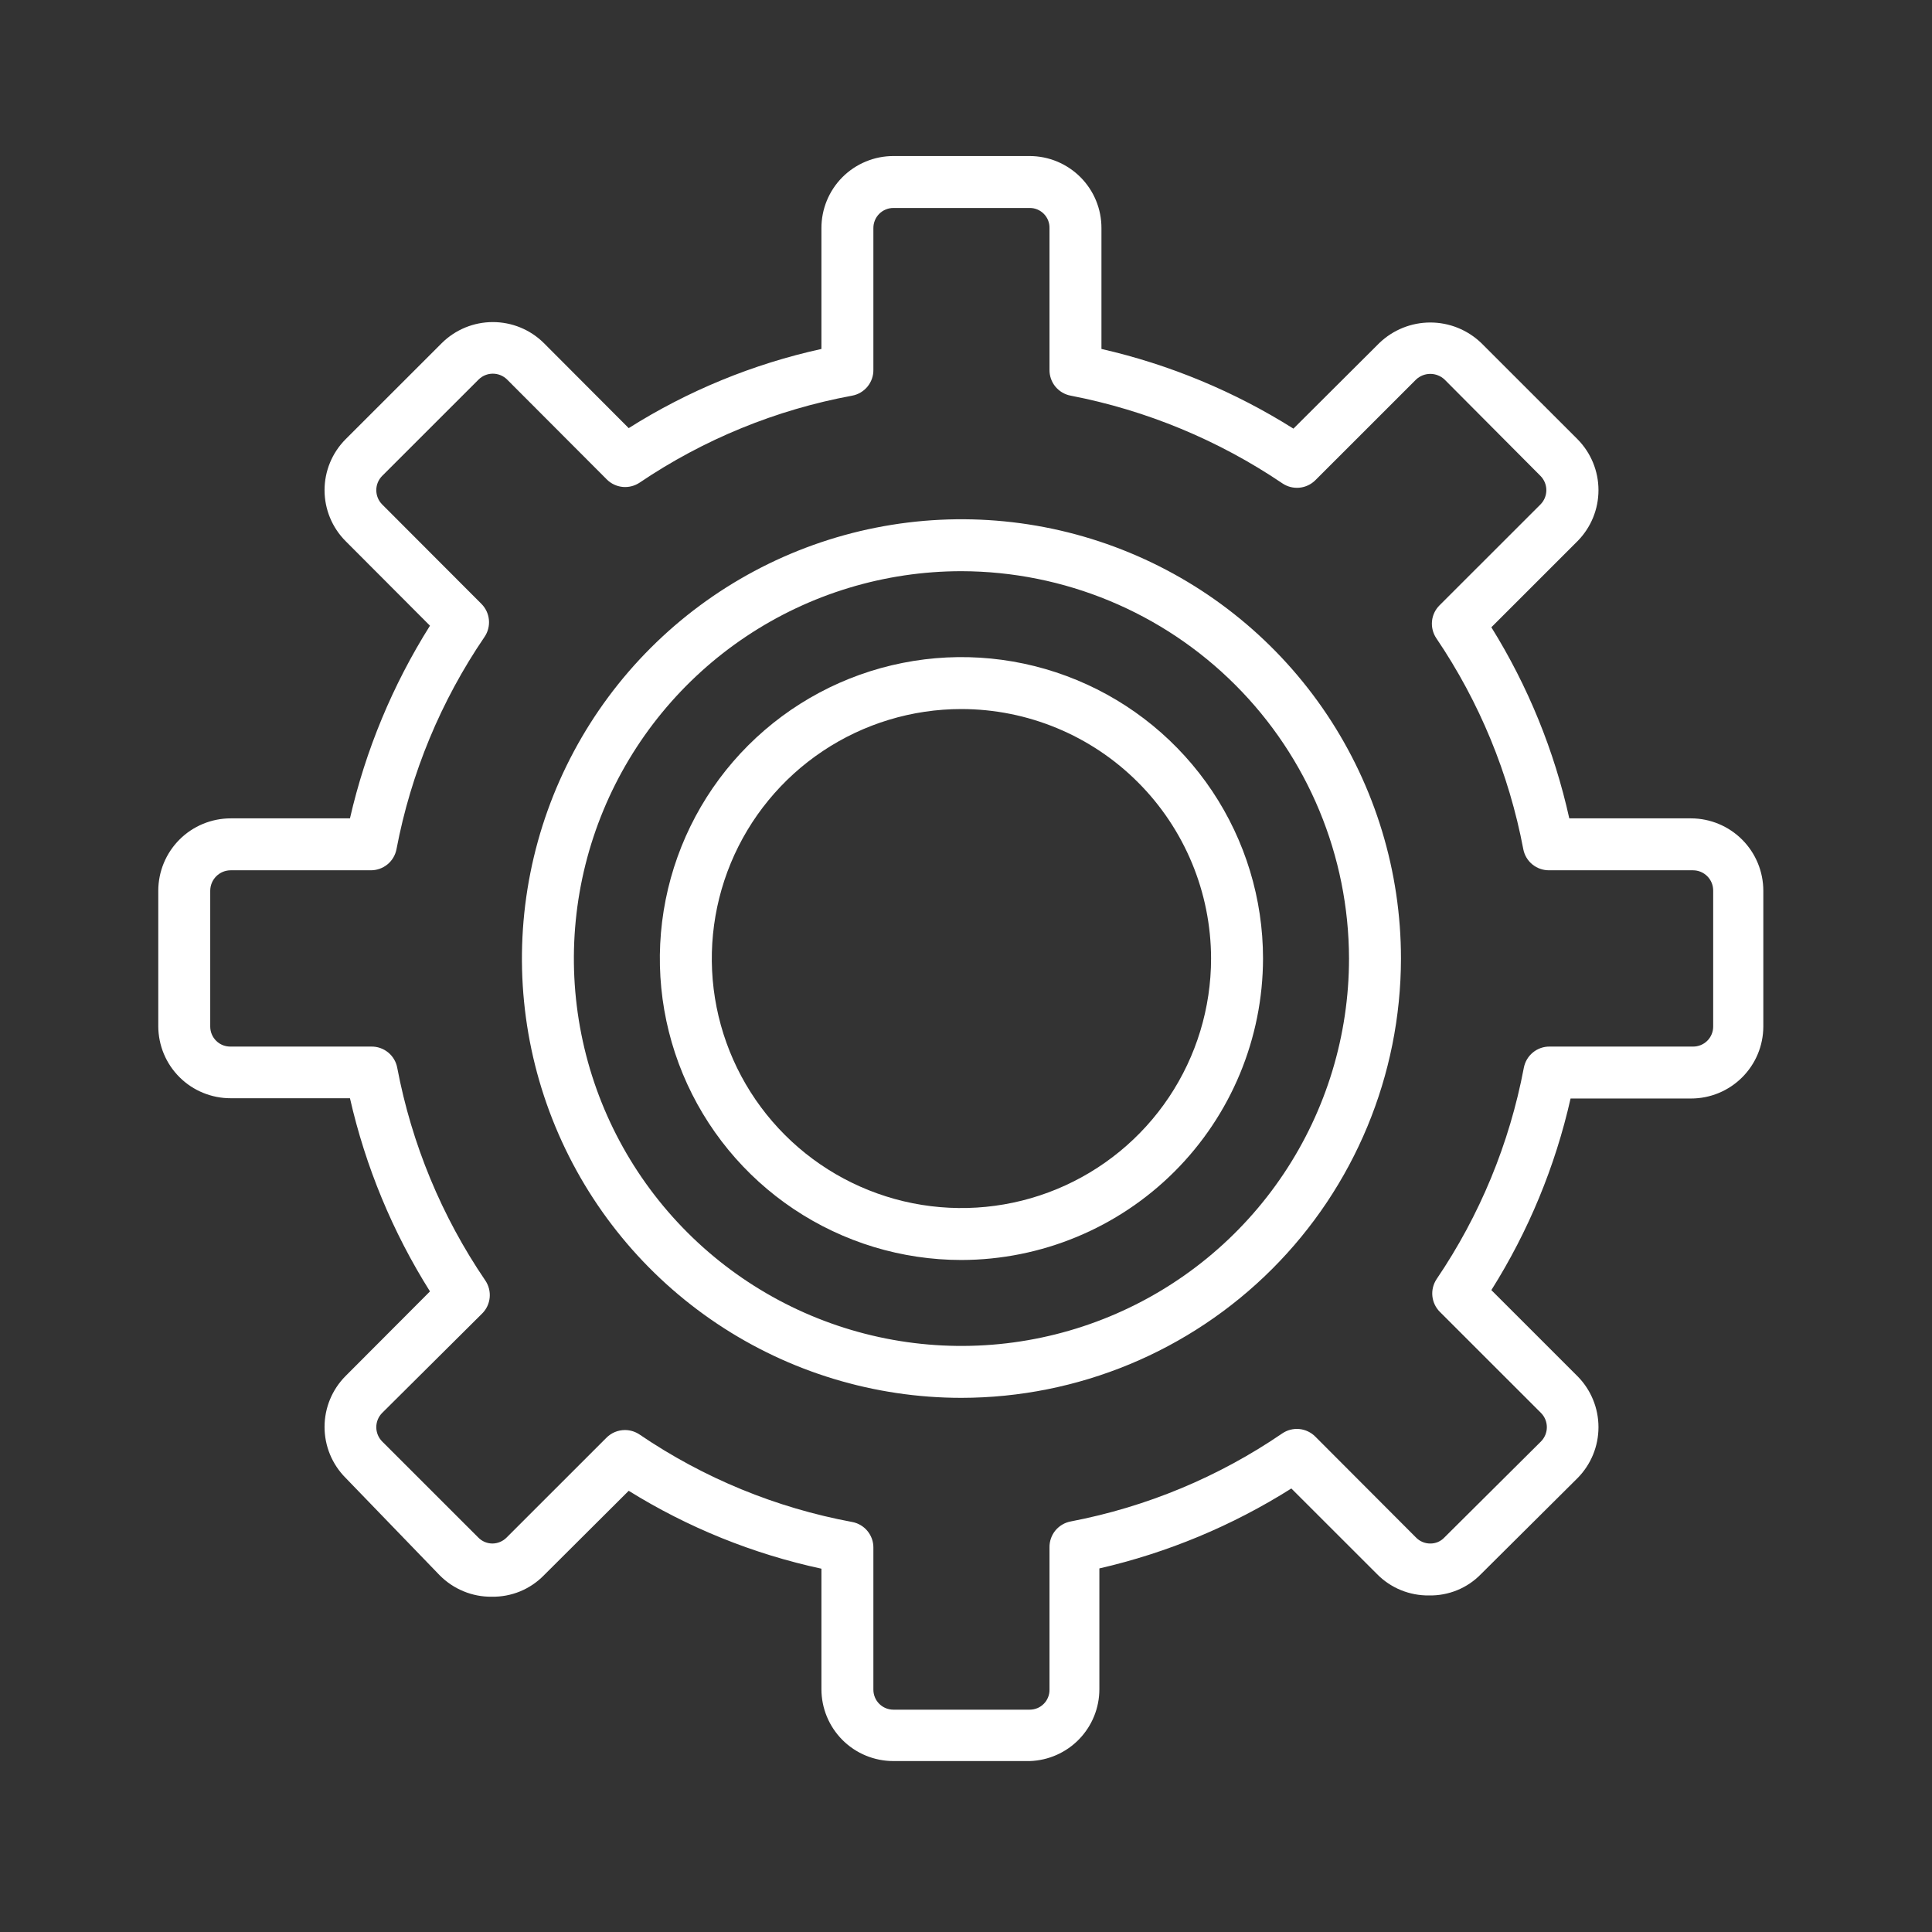
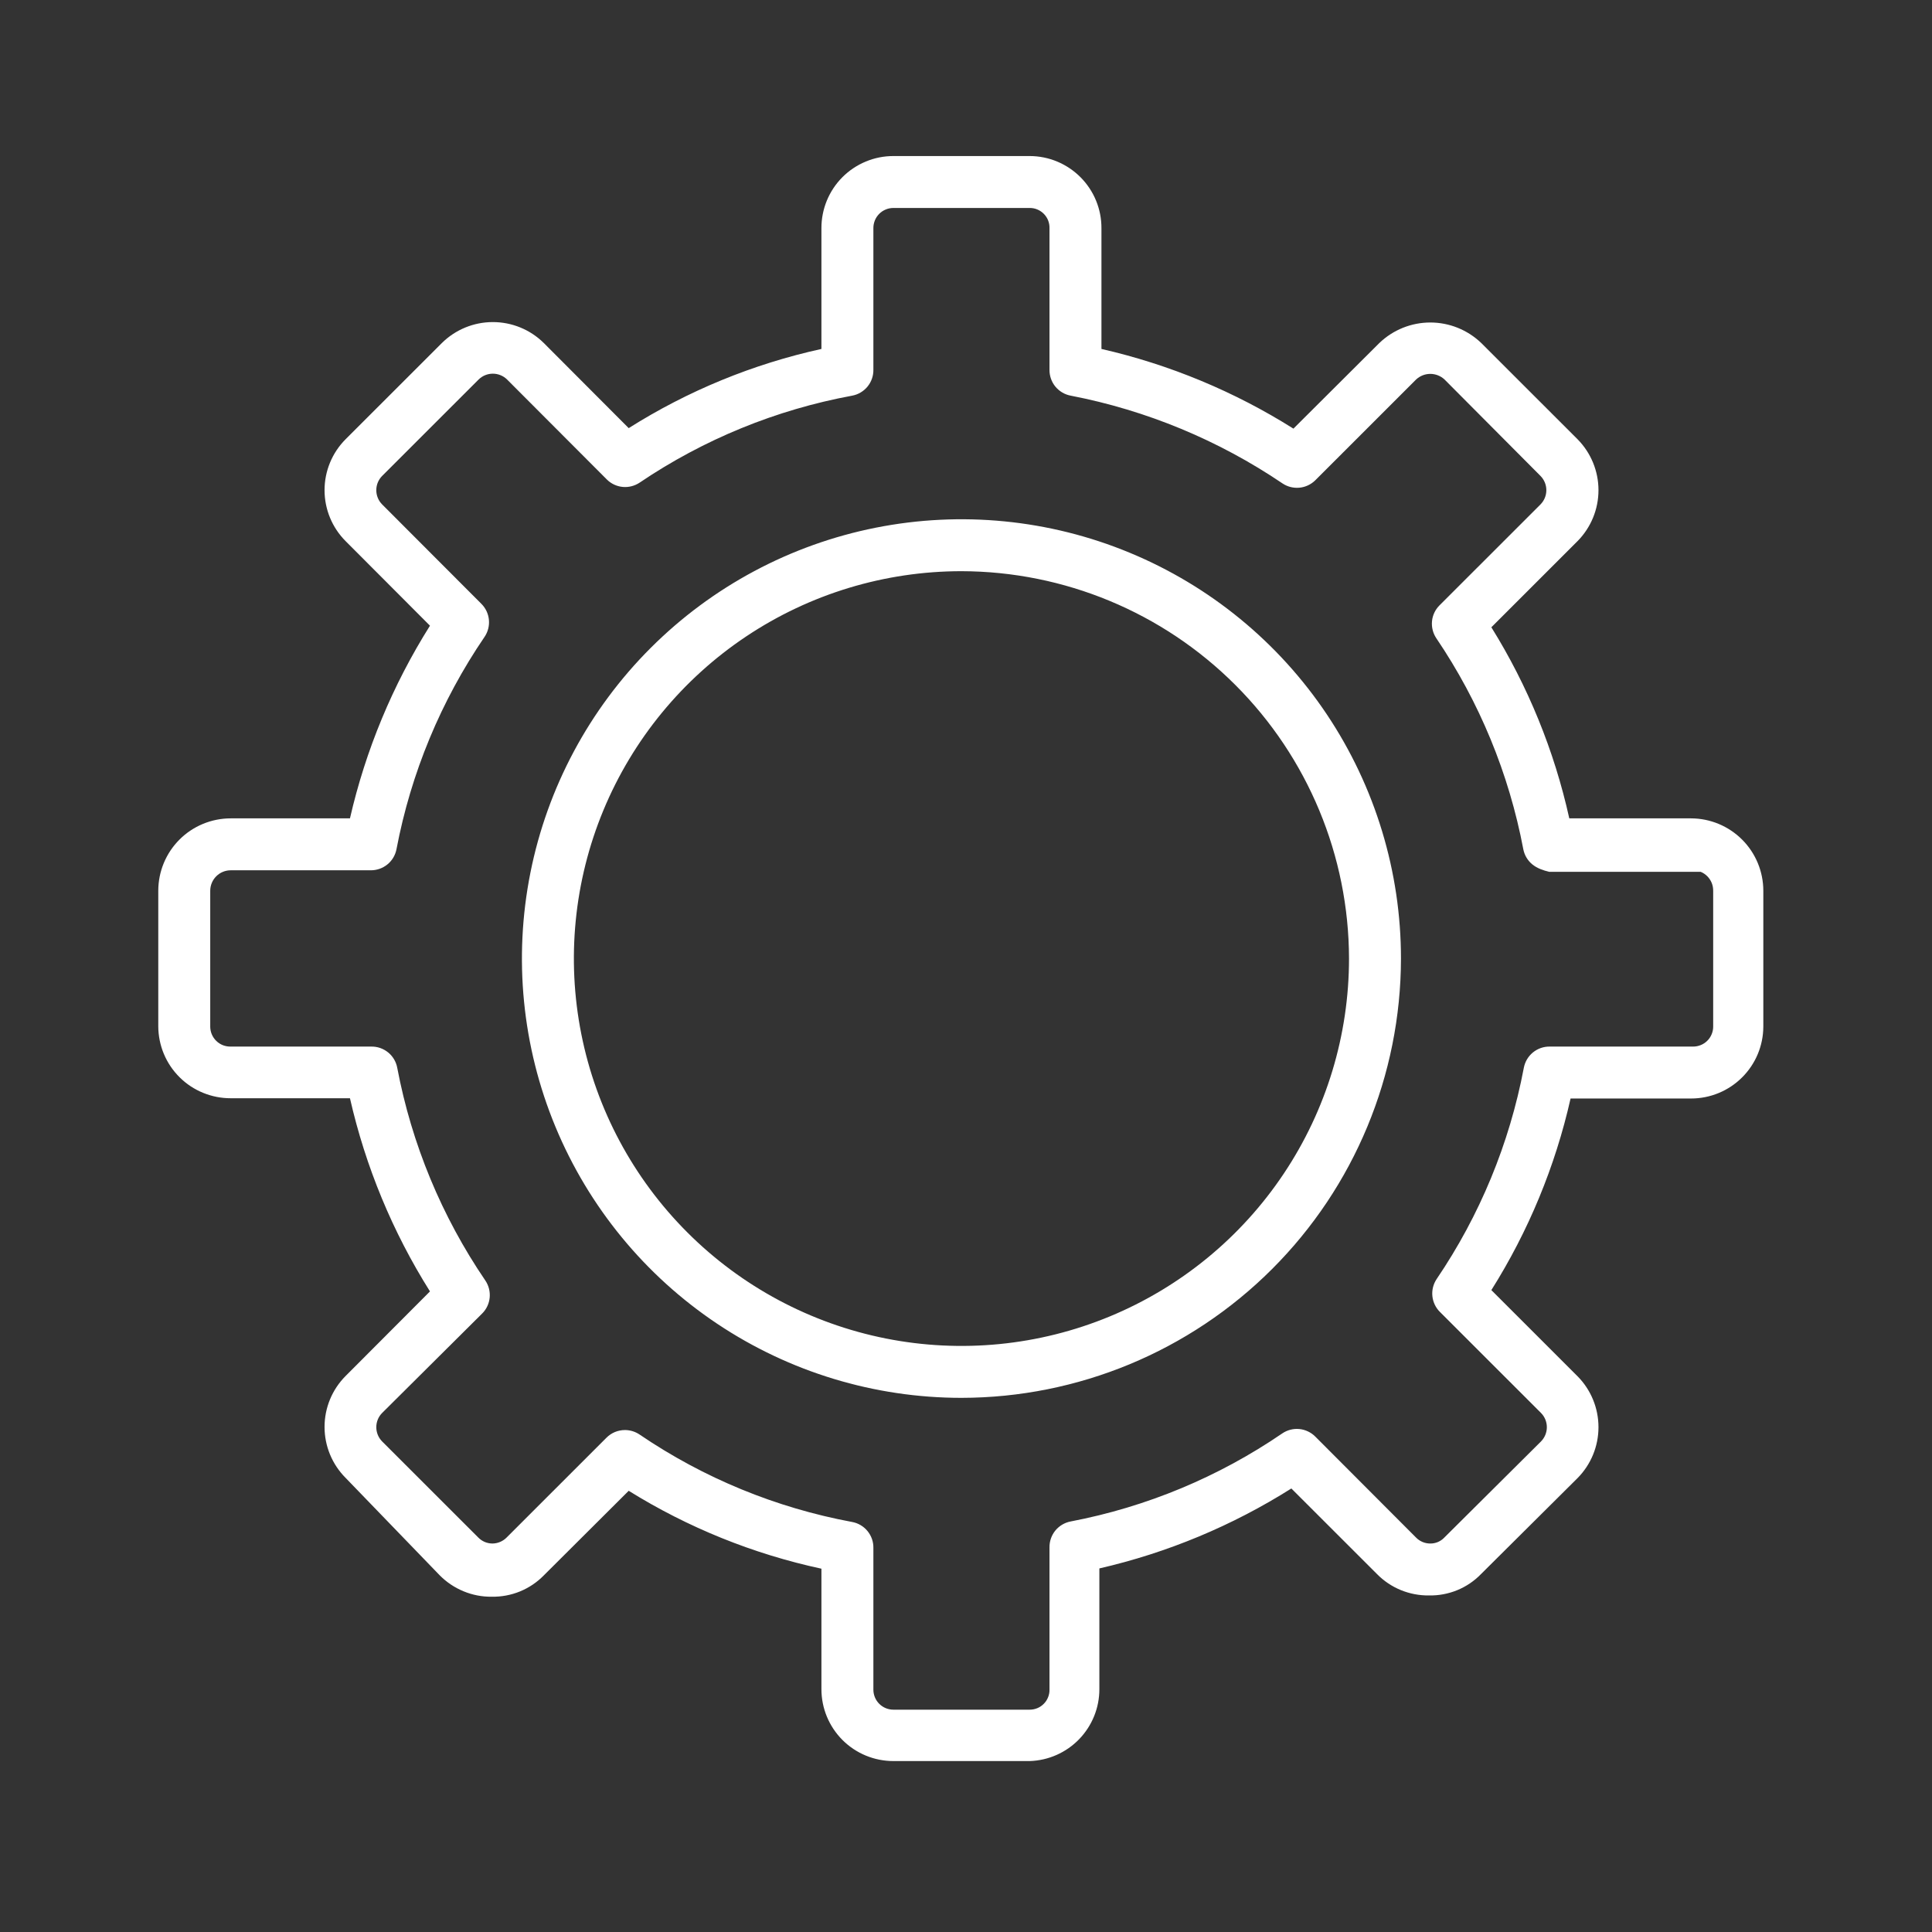
<svg xmlns="http://www.w3.org/2000/svg" width="65" height="65" viewBox="0 0 65 65" fill="none">
  <rect x="0" y="0" width="65" height="65" fill="#333333" stroke="none" />
-   <path d="M34.645 59.249H30.057C29.415 59.249 28.799 58.995 28.345 58.541C27.891 58.087 27.636 57.472 27.636 56.83V52.777C25.34 52.282 23.146 51.396 21.152 50.156L18.294 53.004C18.067 53.236 17.794 53.419 17.494 53.542C17.193 53.665 16.871 53.725 16.546 53.72C16.222 53.724 15.9 53.663 15.6 53.539C15.299 53.416 15.027 53.234 14.798 53.004L11.626 49.72C11.173 49.265 10.919 48.649 10.919 48.008C10.919 47.366 11.173 46.75 11.626 46.295L14.466 43.448C13.208 41.449 12.298 39.252 11.774 36.949H7.763C7.444 36.95 7.128 36.888 6.833 36.767C6.538 36.647 6.269 36.469 6.043 36.244C5.816 36.019 5.636 35.752 5.513 35.458C5.39 35.164 5.326 34.848 5.325 34.529V29.97C5.325 29.323 5.582 28.703 6.039 28.246C6.496 27.789 7.117 27.533 7.763 27.533H11.774C12.301 25.236 13.211 23.045 14.466 21.051L11.626 18.204C11.173 17.749 10.919 17.133 10.919 16.491C10.919 15.85 11.173 15.234 11.626 14.779L14.868 11.539C15.325 11.088 15.94 10.836 16.581 10.836C17.222 10.836 17.838 11.088 18.294 11.539L21.152 14.404C23.142 13.147 25.337 12.245 27.636 11.74V7.678C27.635 7.359 27.697 7.044 27.818 6.749C27.939 6.455 28.117 6.187 28.342 5.961C28.567 5.736 28.834 5.557 29.129 5.435C29.423 5.312 29.738 5.25 30.057 5.25H34.645C34.963 5.251 35.278 5.314 35.571 5.437C35.864 5.56 36.13 5.739 36.354 5.964C36.578 6.19 36.756 6.457 36.876 6.751C36.997 7.045 37.058 7.36 37.057 7.678V11.74C39.346 12.263 41.529 13.17 43.516 14.421L46.408 11.539C46.869 11.097 47.483 10.85 48.121 10.85C48.76 10.85 49.373 11.097 49.834 11.539L53.076 14.779C53.527 15.236 53.779 15.851 53.779 16.491C53.779 17.132 53.527 17.747 53.076 18.204L50.175 21.104C51.406 23.083 52.293 25.257 52.797 27.533H56.895C57.541 27.535 58.158 27.793 58.614 28.25C59.069 28.706 59.325 29.325 59.325 29.97V34.538C59.323 35.181 59.066 35.796 58.61 36.249C58.155 36.703 57.538 36.958 56.895 36.958H52.84C52.325 39.242 51.423 41.422 50.175 43.404L53.076 46.304C53.527 46.76 53.779 47.375 53.779 48.016C53.779 48.657 53.527 49.272 53.076 49.728L49.825 52.96C49.599 53.193 49.327 53.377 49.026 53.5C48.725 53.623 48.402 53.683 48.078 53.677C47.753 53.681 47.431 53.62 47.13 53.497C46.83 53.374 46.557 53.191 46.33 52.96L43.446 50.078C41.46 51.332 39.276 52.242 36.987 52.768V56.83C36.988 57.458 36.743 58.062 36.306 58.514C35.869 58.965 35.273 59.229 34.645 59.249ZM21.029 48.112C21.208 48.113 21.381 48.168 21.528 48.27C23.679 49.731 26.11 50.73 28.668 51.205C28.871 51.242 29.055 51.35 29.186 51.51C29.317 51.67 29.388 51.871 29.384 52.078V56.847C29.384 57.026 29.455 57.197 29.581 57.323C29.707 57.449 29.879 57.52 30.057 57.52H34.645C34.733 57.52 34.82 57.502 34.901 57.469C34.983 57.435 35.056 57.385 35.118 57.322C35.18 57.26 35.228 57.186 35.261 57.104C35.294 57.023 35.311 56.935 35.309 56.847V52.061C35.306 51.854 35.376 51.652 35.507 51.492C35.639 51.333 35.822 51.224 36.026 51.187C38.576 50.699 40.997 49.691 43.14 48.226C43.308 48.111 43.511 48.059 43.714 48.078C43.916 48.098 44.106 48.187 44.25 48.331L47.641 51.729C47.703 51.793 47.778 51.844 47.86 51.878C47.943 51.913 48.032 51.93 48.121 51.93C48.209 51.931 48.297 51.913 48.378 51.879C48.459 51.844 48.533 51.793 48.593 51.729L51.844 48.497C51.971 48.369 52.042 48.196 52.042 48.016C52.042 47.836 51.971 47.663 51.844 47.536L48.444 44.138C48.301 43.996 48.212 43.809 48.191 43.608C48.17 43.407 48.22 43.206 48.331 43.037C49.786 40.893 50.785 38.473 51.267 35.927C51.305 35.724 51.413 35.54 51.573 35.409C51.733 35.278 51.934 35.207 52.141 35.211H56.957C57.046 35.212 57.134 35.195 57.217 35.162C57.3 35.129 57.375 35.079 57.438 35.017C57.502 34.954 57.552 34.88 57.586 34.797C57.621 34.715 57.638 34.627 57.638 34.538V29.97C57.639 29.88 57.623 29.79 57.589 29.706C57.555 29.623 57.505 29.546 57.442 29.482C57.378 29.418 57.303 29.367 57.219 29.332C57.136 29.297 57.047 29.28 56.957 29.28H52.124C51.918 29.283 51.718 29.214 51.558 29.085C51.398 28.956 51.289 28.774 51.25 28.572C50.769 26.03 49.773 23.613 48.322 21.471C48.21 21.303 48.159 21.102 48.178 20.901C48.197 20.701 48.285 20.513 48.427 20.37L51.827 16.972C51.954 16.844 52.025 16.672 52.025 16.491C52.025 16.311 51.954 16.139 51.827 16.011L48.602 12.77C48.472 12.648 48.3 12.579 48.121 12.579C47.942 12.579 47.77 12.648 47.641 12.77L44.25 16.16C44.106 16.301 43.919 16.389 43.718 16.408C43.517 16.427 43.316 16.377 43.148 16.264C40.998 14.81 38.575 13.805 36.026 13.312C35.822 13.275 35.639 13.166 35.507 13.007C35.376 12.847 35.306 12.645 35.309 12.438V7.678C35.312 7.589 35.296 7.501 35.264 7.418C35.232 7.336 35.183 7.261 35.121 7.197C35.059 7.134 34.985 7.083 34.904 7.049C34.822 7.014 34.734 6.996 34.645 6.997H30.057C29.968 6.997 29.88 7.014 29.798 7.049C29.715 7.083 29.641 7.133 29.578 7.197C29.516 7.26 29.466 7.335 29.433 7.418C29.4 7.5 29.383 7.589 29.384 7.678V12.438C29.388 12.645 29.317 12.847 29.186 13.007C29.055 13.166 28.871 13.275 28.668 13.312C26.108 13.785 23.675 14.781 21.519 16.238C21.351 16.35 21.15 16.401 20.95 16.382C20.749 16.363 20.561 16.275 20.418 16.133L17.062 12.77C16.934 12.643 16.761 12.572 16.581 12.572C16.401 12.572 16.228 12.643 16.101 12.77L12.858 16.011C12.731 16.139 12.66 16.311 12.66 16.491C12.66 16.672 12.731 16.844 12.858 16.972L16.197 20.317C16.341 20.461 16.43 20.651 16.449 20.853C16.468 21.056 16.416 21.259 16.302 21.427C14.834 23.58 13.825 26.012 13.339 28.572C13.3 28.774 13.191 28.956 13.031 29.085C12.871 29.214 12.671 29.283 12.465 29.28H7.763C7.58 29.28 7.404 29.352 7.275 29.482C7.146 29.611 7.073 29.787 7.073 29.97V34.538C7.073 34.628 7.091 34.717 7.126 34.8C7.161 34.882 7.212 34.957 7.276 35.02C7.34 35.083 7.417 35.132 7.5 35.165C7.584 35.197 7.673 35.213 7.763 35.211H12.491C12.698 35.207 12.899 35.278 13.06 35.409C13.22 35.54 13.328 35.724 13.365 35.927C13.851 38.489 14.86 40.925 16.328 43.081C16.442 43.249 16.494 43.452 16.475 43.654C16.456 43.857 16.367 44.047 16.223 44.19L12.858 47.536C12.731 47.663 12.66 47.836 12.66 48.016C12.66 48.196 12.731 48.369 12.858 48.497L16.092 51.729C16.153 51.792 16.227 51.842 16.308 51.877C16.389 51.911 16.476 51.929 16.564 51.93C16.744 51.929 16.917 51.857 17.044 51.729L20.4 48.374C20.482 48.291 20.58 48.224 20.688 48.179C20.796 48.135 20.912 48.112 21.029 48.112Z" fill="white" />
+   <path d="M34.645 59.249H30.057C29.415 59.249 28.799 58.995 28.345 58.541C27.891 58.087 27.636 57.472 27.636 56.83V52.777C25.34 52.282 23.146 51.396 21.152 50.156L18.294 53.004C18.067 53.236 17.794 53.419 17.494 53.542C17.193 53.665 16.871 53.725 16.546 53.72C16.222 53.724 15.9 53.663 15.6 53.539C15.299 53.416 15.027 53.234 14.798 53.004L11.626 49.72C11.173 49.265 10.919 48.649 10.919 48.008C10.919 47.366 11.173 46.75 11.626 46.295L14.466 43.448C13.208 41.449 12.298 39.252 11.774 36.949H7.763C7.444 36.95 7.128 36.888 6.833 36.767C6.538 36.647 6.269 36.469 6.043 36.244C5.816 36.019 5.636 35.752 5.513 35.458C5.39 35.164 5.326 34.848 5.325 34.529V29.97C5.325 29.323 5.582 28.703 6.039 28.246C6.496 27.789 7.117 27.533 7.763 27.533H11.774C12.301 25.236 13.211 23.045 14.466 21.051L11.626 18.204C11.173 17.749 10.919 17.133 10.919 16.491C10.919 15.85 11.173 15.234 11.626 14.779L14.868 11.539C15.325 11.088 15.94 10.836 16.581 10.836C17.222 10.836 17.838 11.088 18.294 11.539L21.152 14.404C23.142 13.147 25.337 12.245 27.636 11.74V7.678C27.635 7.359 27.697 7.044 27.818 6.749C27.939 6.455 28.117 6.187 28.342 5.961C28.567 5.736 28.834 5.557 29.129 5.435C29.423 5.312 29.738 5.25 30.057 5.25H34.645C34.963 5.251 35.278 5.314 35.571 5.437C35.864 5.56 36.13 5.739 36.354 5.964C36.578 6.19 36.756 6.457 36.876 6.751C36.997 7.045 37.058 7.36 37.057 7.678V11.74C39.346 12.263 41.529 13.17 43.516 14.421L46.408 11.539C46.869 11.097 47.483 10.85 48.121 10.85C48.76 10.85 49.373 11.097 49.834 11.539L53.076 14.779C53.527 15.236 53.779 15.851 53.779 16.491C53.779 17.132 53.527 17.747 53.076 18.204L50.175 21.104C51.406 23.083 52.293 25.257 52.797 27.533H56.895C57.541 27.535 58.158 27.793 58.614 28.25C59.069 28.706 59.325 29.325 59.325 29.97V34.538C59.323 35.181 59.066 35.796 58.61 36.249C58.155 36.703 57.538 36.958 56.895 36.958H52.84C52.325 39.242 51.423 41.422 50.175 43.404L53.076 46.304C53.527 46.76 53.779 47.375 53.779 48.016C53.779 48.657 53.527 49.272 53.076 49.728L49.825 52.96C49.599 53.193 49.327 53.377 49.026 53.5C48.725 53.623 48.402 53.683 48.078 53.677C47.753 53.681 47.431 53.62 47.13 53.497C46.83 53.374 46.557 53.191 46.33 52.96L43.446 50.078C41.46 51.332 39.276 52.242 36.987 52.768V56.83C36.988 57.458 36.743 58.062 36.306 58.514C35.869 58.965 35.273 59.229 34.645 59.249ZM21.029 48.112C21.208 48.113 21.381 48.168 21.528 48.27C23.679 49.731 26.11 50.73 28.668 51.205C28.871 51.242 29.055 51.35 29.186 51.51C29.317 51.67 29.388 51.871 29.384 52.078V56.847C29.384 57.026 29.455 57.197 29.581 57.323C29.707 57.449 29.879 57.52 30.057 57.52H34.645C34.733 57.52 34.82 57.502 34.901 57.469C34.983 57.435 35.056 57.385 35.118 57.322C35.18 57.26 35.228 57.186 35.261 57.104C35.294 57.023 35.311 56.935 35.309 56.847V52.061C35.306 51.854 35.376 51.652 35.507 51.492C35.639 51.333 35.822 51.224 36.026 51.187C38.576 50.699 40.997 49.691 43.14 48.226C43.308 48.111 43.511 48.059 43.714 48.078C43.916 48.098 44.106 48.187 44.25 48.331L47.641 51.729C47.703 51.793 47.778 51.844 47.86 51.878C47.943 51.913 48.032 51.93 48.121 51.93C48.209 51.931 48.297 51.913 48.378 51.879C48.459 51.844 48.533 51.793 48.593 51.729L51.844 48.497C51.971 48.369 52.042 48.196 52.042 48.016C52.042 47.836 51.971 47.663 51.844 47.536L48.444 44.138C48.301 43.996 48.212 43.809 48.191 43.608C48.17 43.407 48.22 43.206 48.331 43.037C49.786 40.893 50.785 38.473 51.267 35.927C51.305 35.724 51.413 35.54 51.573 35.409C51.733 35.278 51.934 35.207 52.141 35.211H56.957C57.046 35.212 57.134 35.195 57.217 35.162C57.3 35.129 57.375 35.079 57.438 35.017C57.502 34.954 57.552 34.88 57.586 34.797C57.621 34.715 57.638 34.627 57.638 34.538V29.97C57.639 29.88 57.623 29.79 57.589 29.706C57.555 29.623 57.505 29.546 57.442 29.482C57.378 29.418 57.303 29.367 57.219 29.332H52.124C51.918 29.283 51.718 29.214 51.558 29.085C51.398 28.956 51.289 28.774 51.25 28.572C50.769 26.03 49.773 23.613 48.322 21.471C48.21 21.303 48.159 21.102 48.178 20.901C48.197 20.701 48.285 20.513 48.427 20.37L51.827 16.972C51.954 16.844 52.025 16.672 52.025 16.491C52.025 16.311 51.954 16.139 51.827 16.011L48.602 12.77C48.472 12.648 48.3 12.579 48.121 12.579C47.942 12.579 47.77 12.648 47.641 12.77L44.25 16.16C44.106 16.301 43.919 16.389 43.718 16.408C43.517 16.427 43.316 16.377 43.148 16.264C40.998 14.81 38.575 13.805 36.026 13.312C35.822 13.275 35.639 13.166 35.507 13.007C35.376 12.847 35.306 12.645 35.309 12.438V7.678C35.312 7.589 35.296 7.501 35.264 7.418C35.232 7.336 35.183 7.261 35.121 7.197C35.059 7.134 34.985 7.083 34.904 7.049C34.822 7.014 34.734 6.996 34.645 6.997H30.057C29.968 6.997 29.88 7.014 29.798 7.049C29.715 7.083 29.641 7.133 29.578 7.197C29.516 7.26 29.466 7.335 29.433 7.418C29.4 7.5 29.383 7.589 29.384 7.678V12.438C29.388 12.645 29.317 12.847 29.186 13.007C29.055 13.166 28.871 13.275 28.668 13.312C26.108 13.785 23.675 14.781 21.519 16.238C21.351 16.35 21.15 16.401 20.95 16.382C20.749 16.363 20.561 16.275 20.418 16.133L17.062 12.77C16.934 12.643 16.761 12.572 16.581 12.572C16.401 12.572 16.228 12.643 16.101 12.77L12.858 16.011C12.731 16.139 12.66 16.311 12.66 16.491C12.66 16.672 12.731 16.844 12.858 16.972L16.197 20.317C16.341 20.461 16.43 20.651 16.449 20.853C16.468 21.056 16.416 21.259 16.302 21.427C14.834 23.58 13.825 26.012 13.339 28.572C13.3 28.774 13.191 28.956 13.031 29.085C12.871 29.214 12.671 29.283 12.465 29.28H7.763C7.58 29.28 7.404 29.352 7.275 29.482C7.146 29.611 7.073 29.787 7.073 29.97V34.538C7.073 34.628 7.091 34.717 7.126 34.8C7.161 34.882 7.212 34.957 7.276 35.02C7.34 35.083 7.417 35.132 7.5 35.165C7.584 35.197 7.673 35.213 7.763 35.211H12.491C12.698 35.207 12.899 35.278 13.06 35.409C13.22 35.54 13.328 35.724 13.365 35.927C13.851 38.489 14.86 40.925 16.328 43.081C16.442 43.249 16.494 43.452 16.475 43.654C16.456 43.857 16.367 44.047 16.223 44.19L12.858 47.536C12.731 47.663 12.66 47.836 12.66 48.016C12.66 48.196 12.731 48.369 12.858 48.497L16.092 51.729C16.153 51.792 16.227 51.842 16.308 51.877C16.389 51.911 16.476 51.929 16.564 51.93C16.744 51.929 16.917 51.857 17.044 51.729L20.4 48.374C20.482 48.291 20.58 48.224 20.688 48.179C20.796 48.135 20.912 48.112 21.029 48.112Z" fill="white" />
  <path d="M32.347 47.029C29.422 47.029 26.563 46.162 24.132 44.538C21.7 42.914 19.805 40.606 18.686 37.906C17.566 35.205 17.273 32.233 17.844 29.366C18.415 26.499 19.823 23.866 21.891 21.799C23.959 19.732 26.594 18.324 29.462 17.754C32.33 17.184 35.303 17.476 38.005 18.595C40.707 19.713 43.017 21.608 44.642 24.038C46.266 26.469 47.134 29.326 47.134 32.249C47.129 36.168 45.57 39.925 42.798 42.695C40.026 45.466 36.267 47.025 32.347 47.029ZM32.347 19.217C29.768 19.217 27.247 19.981 25.103 21.413C22.959 22.845 21.287 24.881 20.3 27.262C19.313 29.644 19.055 32.264 19.558 34.792C20.061 37.32 21.303 39.642 23.127 41.465C24.95 43.288 27.274 44.529 29.803 45.032C32.332 45.535 34.954 45.277 37.337 44.29C39.719 43.304 41.756 41.633 43.188 39.49C44.621 37.347 45.386 34.827 45.386 32.249C45.379 28.795 44.003 25.484 41.559 23.042C39.115 20.599 35.803 19.224 32.347 19.217Z" fill="white" />
-   <path d="M32.346 42.391C30.34 42.391 28.378 41.796 26.709 40.681C25.041 39.567 23.74 37.983 22.972 36.13C22.204 34.277 22.003 32.238 22.395 30.271C22.787 28.303 23.753 26.496 25.172 25.078C26.591 23.66 28.399 22.694 30.367 22.303C32.335 21.911 34.375 22.112 36.229 22.88C38.083 23.647 39.668 24.947 40.783 26.615C41.898 28.283 42.493 30.243 42.493 32.249C42.488 34.937 41.418 37.514 39.516 39.415C37.614 41.316 35.036 42.386 32.346 42.391ZM32.346 23.855C30.685 23.855 29.062 24.347 27.68 25.27C26.299 26.192 25.223 27.503 24.587 29.037C23.952 30.571 23.785 32.258 24.109 33.887C24.433 35.515 25.233 37.011 26.408 38.185C27.582 39.359 29.079 40.158 30.708 40.482C32.337 40.806 34.026 40.64 35.56 40.005C37.095 39.369 38.407 38.293 39.329 36.913C40.252 35.532 40.745 33.909 40.745 32.249C40.742 30.024 39.857 27.89 38.282 26.316C36.708 24.742 34.573 23.857 32.346 23.855Z" fill="white" />
</svg>